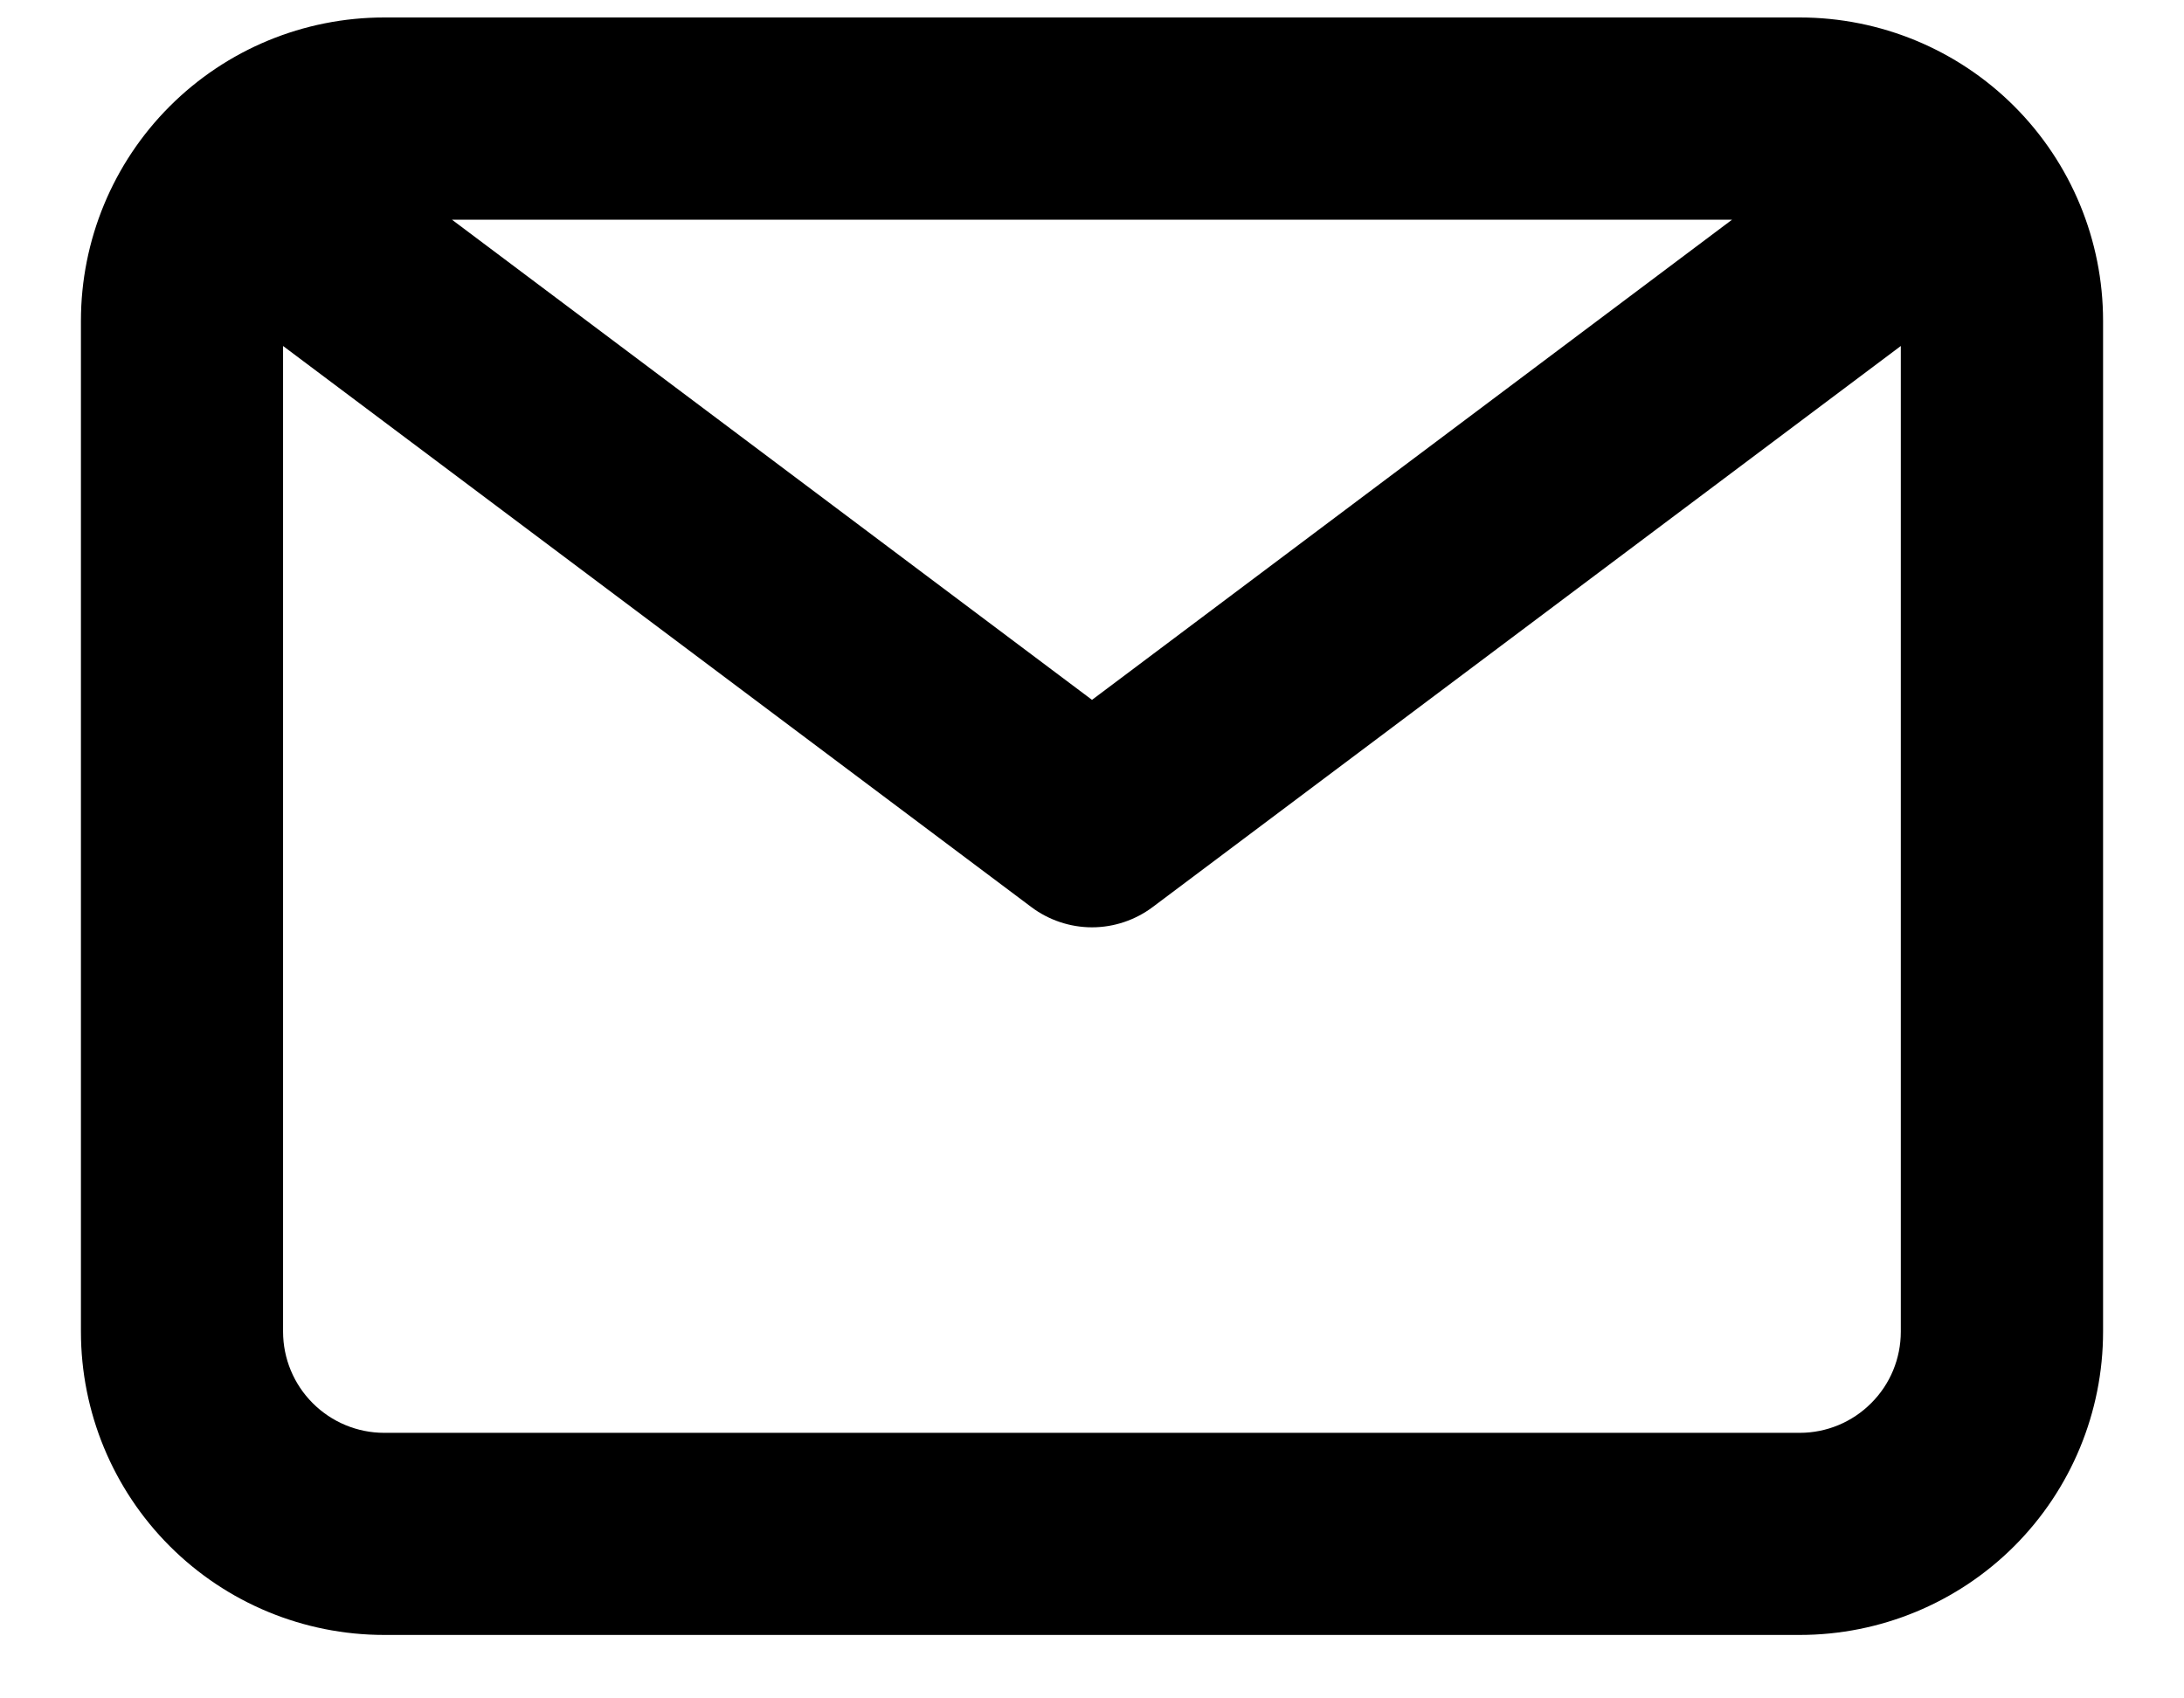
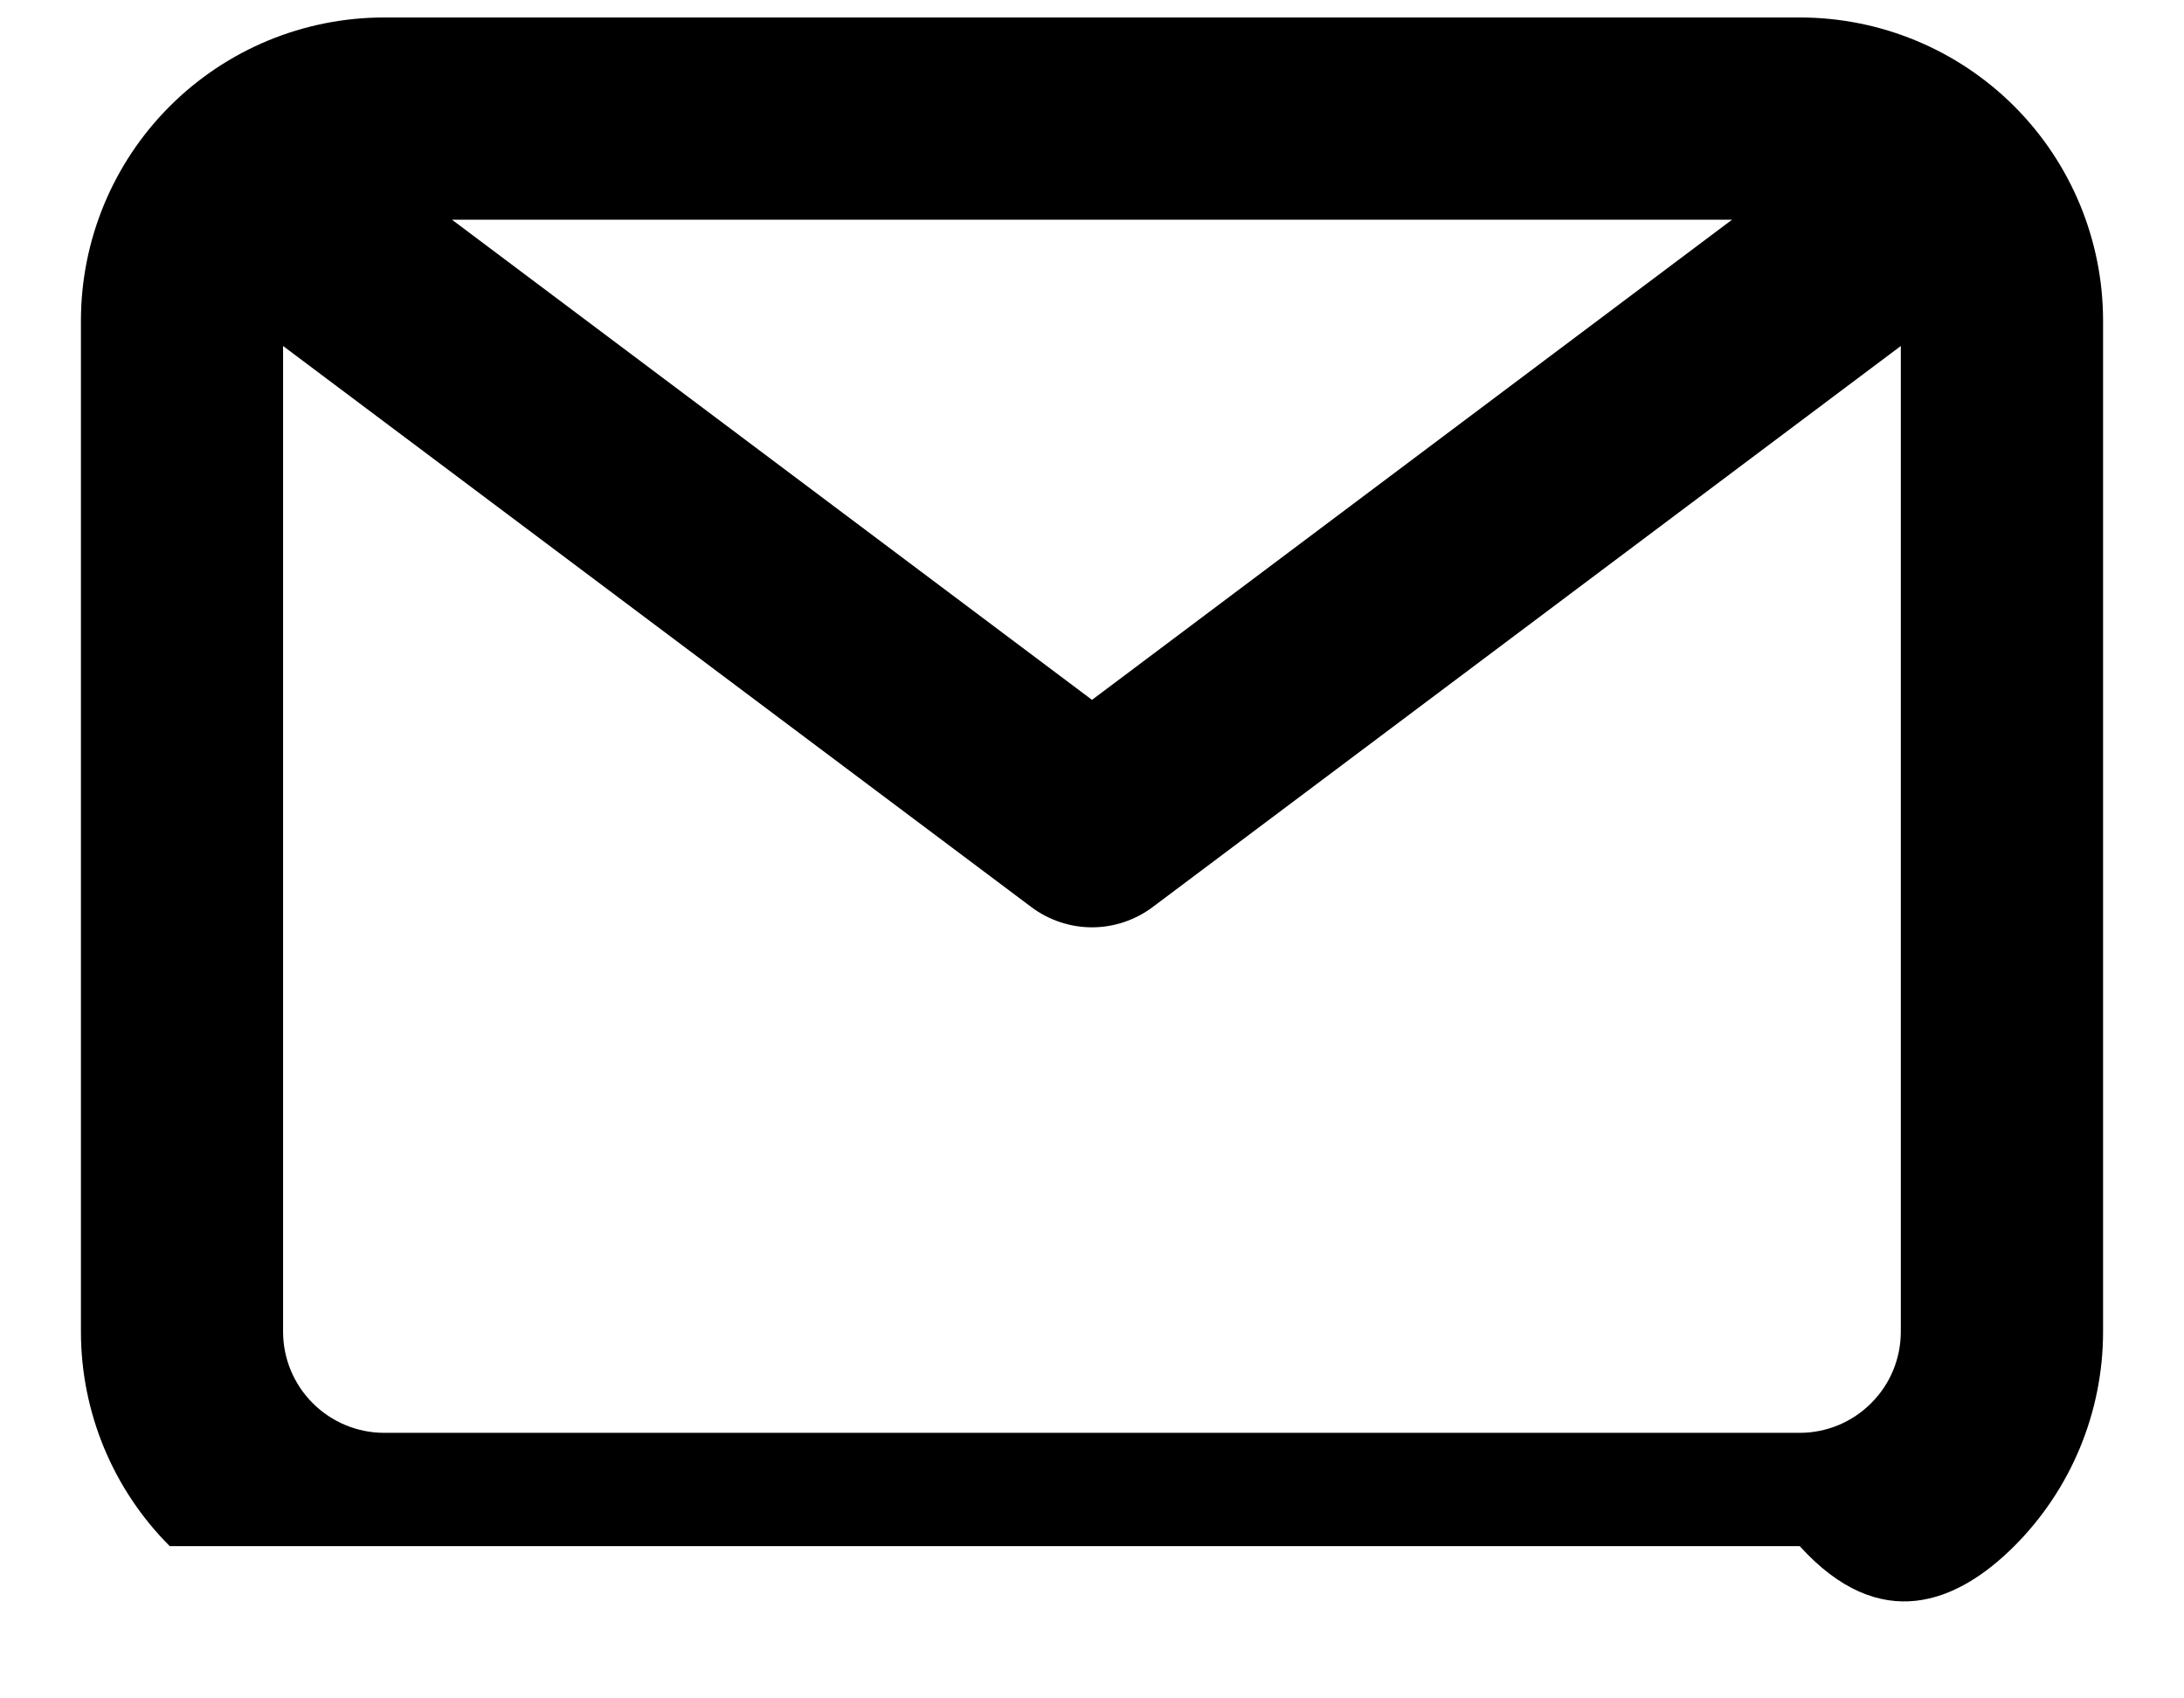
<svg xmlns="http://www.w3.org/2000/svg" width="18" height="14" viewBox="0 0 18 14" fill="none">
-   <path d="M14.833 0.144H3.167C2.503 0.144 1.868 0.407 1.399 0.876C0.93 1.345 0.667 1.981 0.667 2.644V10.977C0.667 11.64 0.93 12.276 1.399 12.745C1.868 13.214 2.503 13.477 3.167 13.477H14.833C15.496 13.477 16.132 13.214 16.601 12.745C17.07 12.276 17.333 11.64 17.333 10.977V2.644C17.333 1.981 17.07 1.345 16.601 0.876C16.132 0.407 15.496 0.144 14.833 0.144ZM14.275 1.811L9 5.769L3.725 1.811H14.275ZM14.833 11.811H3.167C2.945 11.811 2.734 11.723 2.577 11.566C2.421 11.41 2.333 11.198 2.333 10.977V2.852L8.5 7.477C8.644 7.585 8.82 7.644 9 7.644C9.18 7.644 9.356 7.585 9.5 7.477L15.666 2.852V10.977C15.666 11.198 15.579 11.41 15.422 11.566C15.266 11.723 15.054 11.811 14.833 11.811Z" fill="black" />
+   <path d="M14.833 0.144H3.167C2.503 0.144 1.868 0.407 1.399 0.876C0.93 1.345 0.667 1.981 0.667 2.644V10.977C0.667 11.64 0.93 12.276 1.399 12.745H14.833C15.496 13.477 16.132 13.214 16.601 12.745C17.07 12.276 17.333 11.64 17.333 10.977V2.644C17.333 1.981 17.07 1.345 16.601 0.876C16.132 0.407 15.496 0.144 14.833 0.144ZM14.275 1.811L9 5.769L3.725 1.811H14.275ZM14.833 11.811H3.167C2.945 11.811 2.734 11.723 2.577 11.566C2.421 11.41 2.333 11.198 2.333 10.977V2.852L8.5 7.477C8.644 7.585 8.82 7.644 9 7.644C9.18 7.644 9.356 7.585 9.5 7.477L15.666 2.852V10.977C15.666 11.198 15.579 11.41 15.422 11.566C15.266 11.723 15.054 11.811 14.833 11.811Z" fill="black" />
</svg>